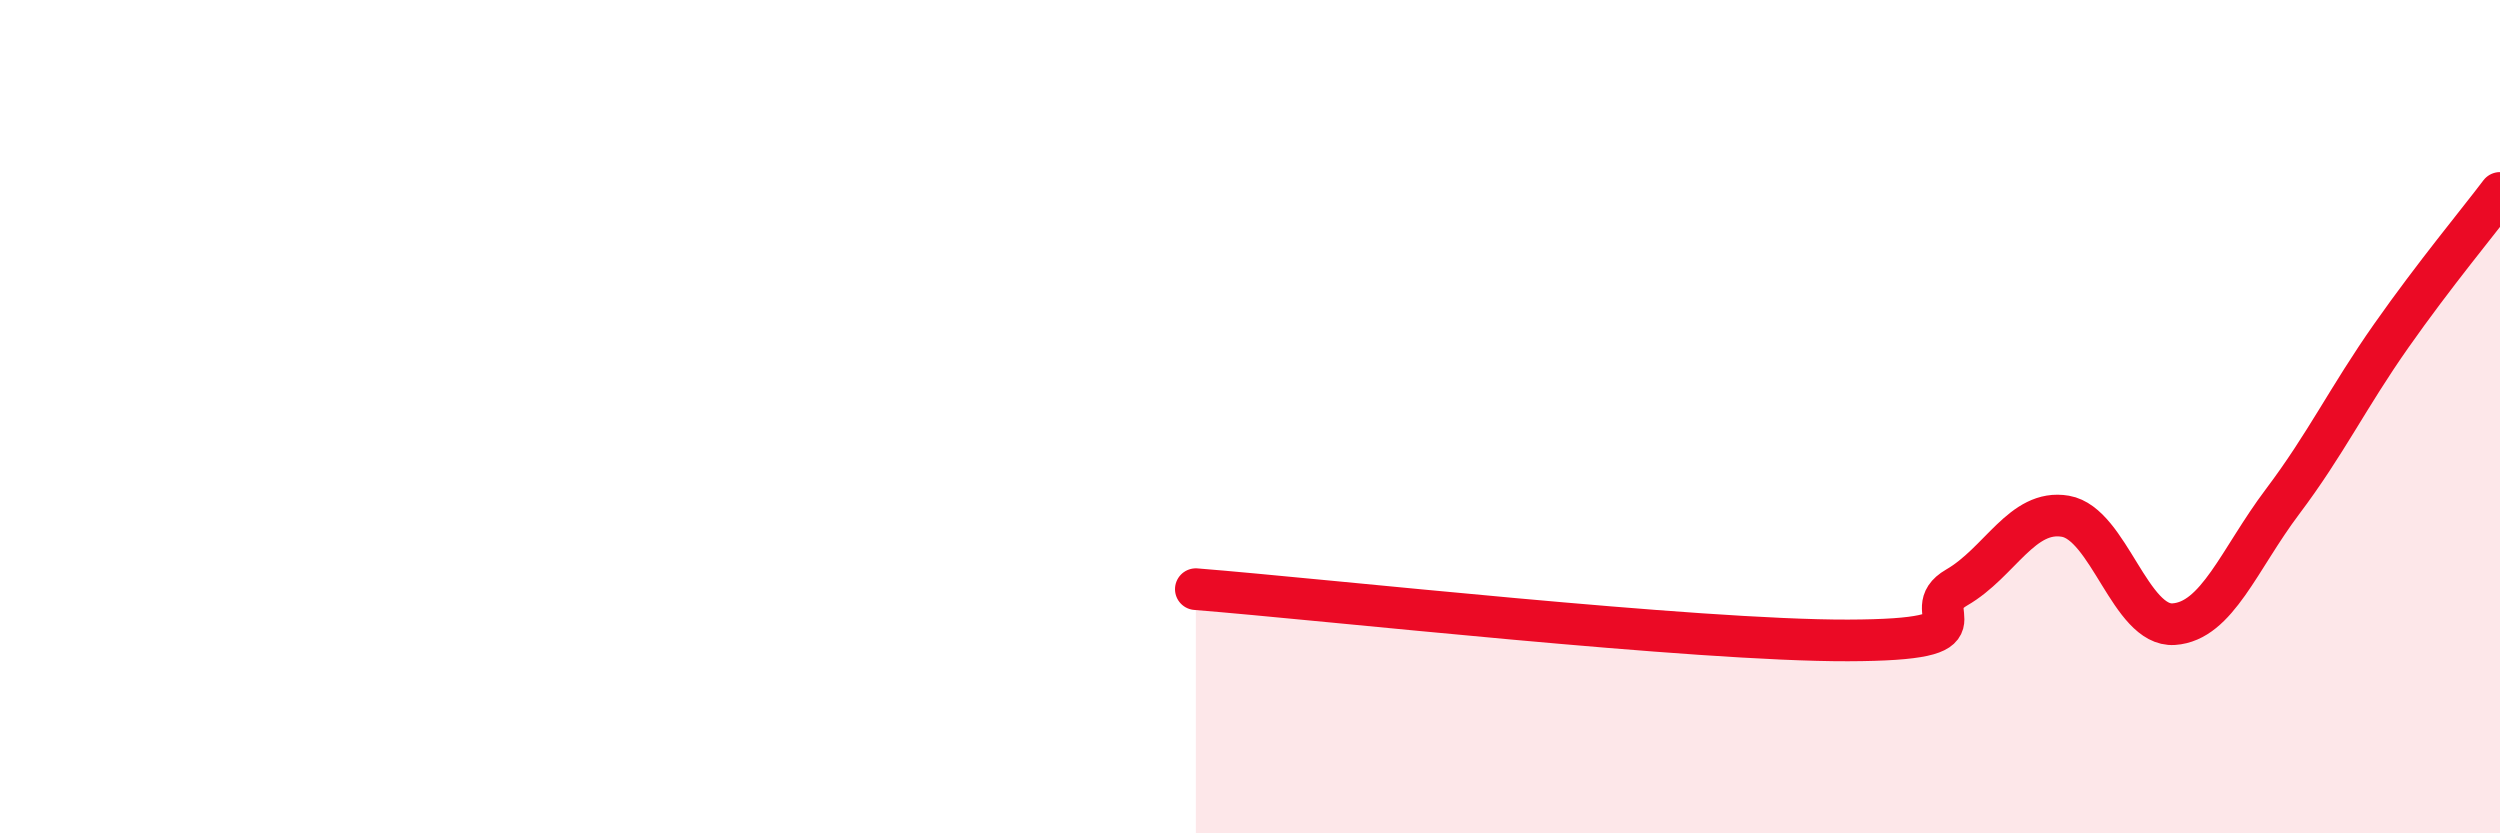
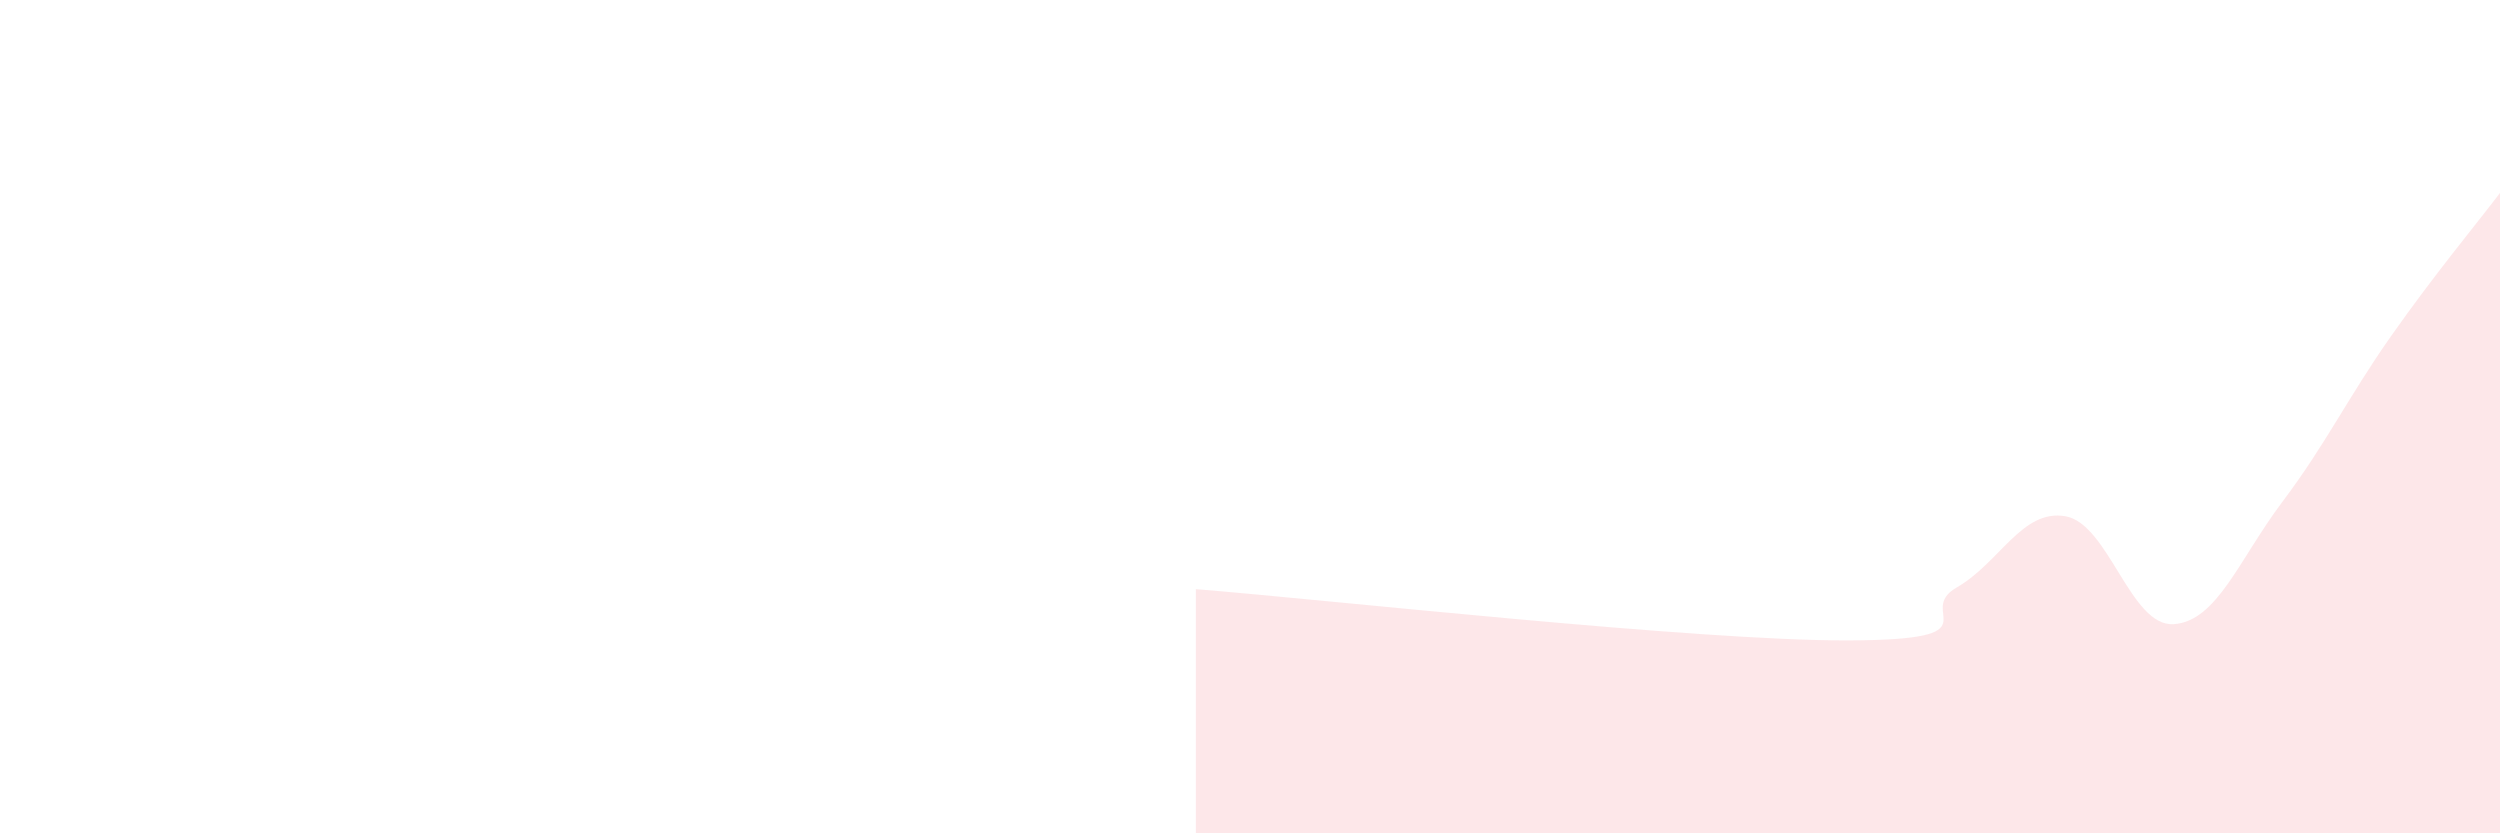
<svg xmlns="http://www.w3.org/2000/svg" width="60" height="20" viewBox="0 0 60 20">
  <path d="M 28.7,14.14 C 31.83,14.39 40.7,15.38 44.35,15.37 C 48,15.36 45.92,14.7 46.96,14.1 C 48,13.5 48.53,12.21 49.57,12.39 C 50.61,12.57 51.13,15.05 52.17,14.98 C 53.21,14.91 53.74,13.42 54.78,12.04 C 55.82,10.66 56.35,9.54 57.39,8.06 C 58.43,6.58 59.48,5.32 60,4.63L60 20L28.7 20Z" fill="#EB0A25" opacity="0.1" stroke-linecap="round" stroke-linejoin="round" />
-   <path d="M 28.7,14.14 C 31.83,14.39 40.7,15.38 44.35,15.37 C 48,15.36 45.92,14.7 46.96,14.1 C 48,13.5 48.53,12.21 49.57,12.39 C 50.61,12.57 51.13,15.05 52.17,14.98 C 53.21,14.91 53.74,13.42 54.78,12.04 C 55.82,10.66 56.35,9.54 57.39,8.06 C 58.43,6.58 59.48,5.32 60,4.63" stroke="#EB0A25" stroke-width="1" fill="none" stroke-linecap="round" stroke-linejoin="round" />
</svg>